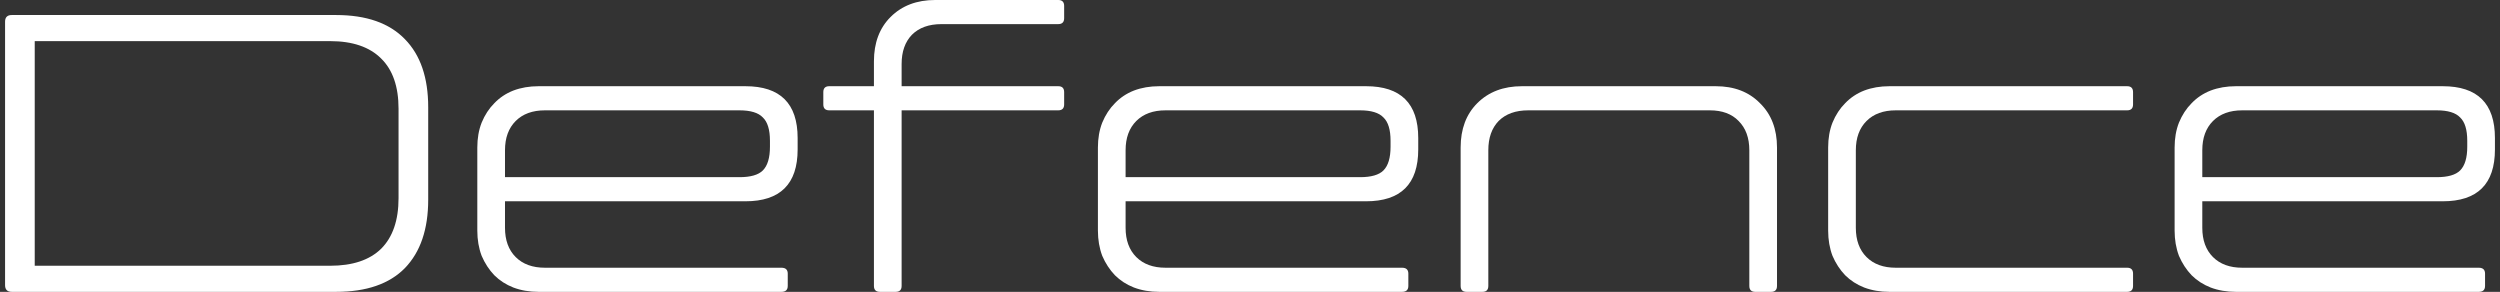
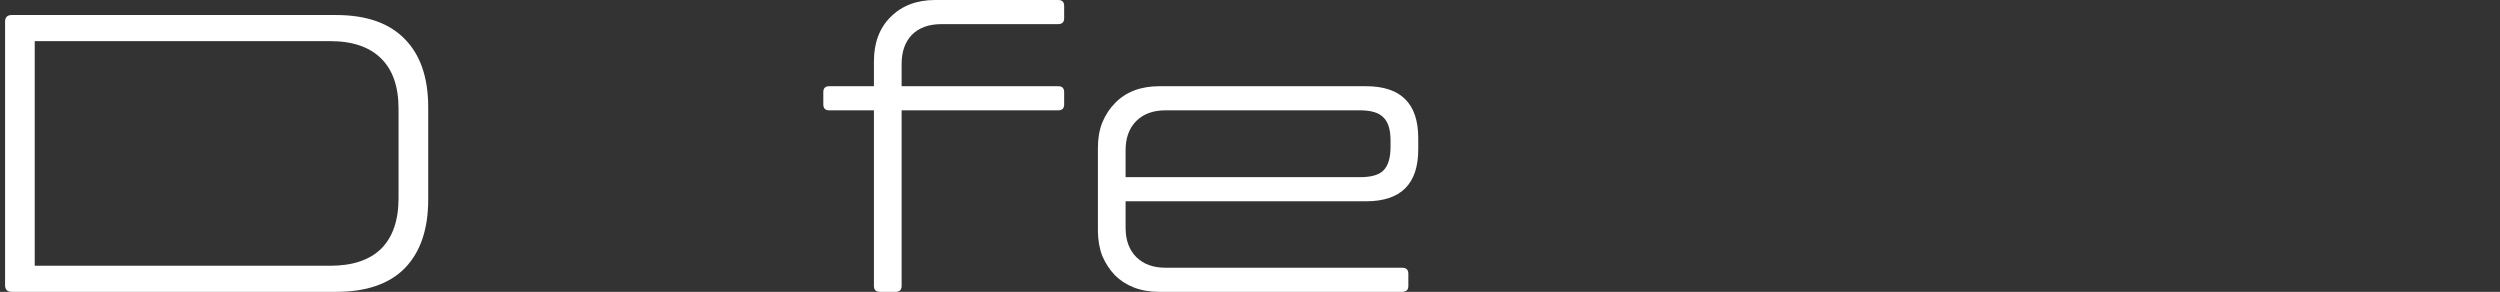
<svg xmlns="http://www.w3.org/2000/svg" width="454" height="53" viewBox="0 0 454 53" fill="none">
  <rect x="0" y="0" width="454" height="53" fill="#333333" stroke="none" />
-   <path d="M443.6 15.656C449.92 15.656 453.08 18.792 453.08 25.064V27.146C453.08 33.418 449.92 36.554 443.6 36.554H399.937V41.366C399.937 43.616 400.583 45.388 401.876 46.68C403.168 47.973 404.94 48.619 407.19 48.619H450.136C450.902 48.619 451.285 48.978 451.285 49.696V51.923C451.285 52.641 450.902 53 450.136 53H406.041C404.365 53 402.833 52.737 401.445 52.21C400.104 51.683 398.955 50.941 397.998 49.984C397.04 48.978 396.274 47.805 395.7 46.465C395.173 45.076 394.91 43.544 394.91 41.868V26.787C394.91 25.112 395.173 23.604 395.7 22.263C396.274 20.875 397.04 19.702 397.998 18.744C398.955 17.739 400.104 16.973 401.445 16.446C402.833 15.919 404.365 15.656 406.041 15.656H443.6ZM399.937 32.173H442.523C444.534 32.173 445.946 31.767 446.76 30.953C447.622 30.091 448.053 28.654 448.053 26.644V25.567C448.053 23.556 447.622 22.143 446.76 21.329C445.946 20.468 444.534 20.037 442.523 20.037H407.19C404.94 20.037 403.168 20.683 401.876 21.976C400.583 23.268 399.937 25.04 399.937 27.29V32.173Z" fill="white" />
-   <path d="M386.285 48.619C387.003 48.619 387.362 48.978 387.362 49.696V51.923C387.362 52.641 387.003 53 386.285 53H343.124C341.448 53 339.916 52.737 338.528 52.21C337.187 51.683 336.038 50.941 335.081 49.984C334.123 48.978 333.357 47.805 332.783 46.465C332.256 45.076 331.993 43.544 331.993 41.868V26.787C331.993 25.112 332.256 23.604 332.783 22.263C333.357 20.875 334.123 19.702 335.081 18.744C336.038 17.739 337.187 16.973 338.528 16.446C339.916 15.919 341.448 15.656 343.124 15.656H386.285C387.003 15.656 387.362 16.015 387.362 16.733V18.959C387.362 19.678 387.003 20.037 386.285 20.037H344.273C342.023 20.037 340.251 20.683 338.959 21.976C337.666 23.268 337.02 25.04 337.02 27.29V41.366C337.02 43.616 337.666 45.388 338.959 46.68C340.251 47.973 342.023 48.619 344.273 48.619H386.285Z" fill="white" />
-   <path d="M265.252 26.787C265.252 23.436 266.258 20.755 268.268 18.744C270.327 16.685 273.032 15.656 276.384 15.656H311.573C314.924 15.656 317.605 16.685 319.616 18.744C321.675 20.755 322.704 23.436 322.704 26.787V51.923C322.704 52.641 322.345 53 321.627 53H318.754C318.036 53 317.677 52.641 317.677 51.923V27.29C317.677 25.04 317.031 23.268 315.738 21.976C314.493 20.683 312.746 20.037 310.496 20.037H277.533C275.235 20.037 273.439 20.683 272.146 21.976C270.902 23.268 270.279 25.04 270.279 27.29V51.923C270.279 52.641 269.92 53 269.202 53H266.329C265.611 53 265.252 52.641 265.252 51.923V26.787Z" fill="white" />
  <path d="M248.072 15.656C254.392 15.656 257.552 18.792 257.552 25.064V27.146C257.552 33.418 254.392 36.554 248.072 36.554H204.408V41.366C204.408 43.616 205.055 45.388 206.347 46.68C207.64 47.973 209.412 48.619 211.662 48.619H254.607C255.373 48.619 255.756 48.978 255.756 49.696V51.923C255.756 52.641 255.373 53 254.607 53H210.513C208.837 53 207.305 52.737 205.917 52.21C204.576 51.683 203.427 50.941 202.469 49.984C201.512 48.978 200.746 47.805 200.171 46.465C199.645 45.076 199.381 43.544 199.381 41.868V26.787C199.381 25.112 199.645 23.604 200.171 22.263C200.746 20.875 201.512 19.702 202.469 18.744C203.427 17.739 204.576 16.973 205.917 16.446C207.305 15.919 208.837 15.656 210.513 15.656H248.072ZM204.408 32.173H246.995C249.006 32.173 250.418 31.767 251.232 30.953C252.094 30.091 252.525 28.654 252.525 26.644V25.567C252.525 23.556 252.094 22.143 251.232 21.329C250.418 20.468 249.006 20.037 246.995 20.037H211.662C209.412 20.037 207.64 20.683 206.347 21.976C205.055 23.268 204.408 25.04 204.408 27.29V32.173Z" fill="white" />
  <path d="M192.172 -0.001C192.89 -0.001 193.25 0.358 193.25 1.076V3.303C193.25 4.021 192.89 4.38 192.172 4.38H170.987C168.689 4.38 166.893 5.026 165.601 6.319C164.356 7.612 163.734 9.383 163.734 11.633V15.655H192.172C192.89 15.655 193.25 16.014 193.25 16.732V18.959C193.25 19.677 192.89 20.036 192.172 20.036H163.734V51.922C163.734 52.64 163.374 52.999 162.656 52.999H159.784C159.066 52.999 158.706 52.64 158.706 51.922V20.036H150.591C149.873 20.036 149.514 19.677 149.514 18.959V16.732C149.514 16.014 149.873 15.655 150.591 15.655H158.706V11.131C158.706 7.779 159.712 5.098 161.723 3.087C163.781 1.029 166.486 -0.001 169.838 -0.001H192.172Z" fill="white" />
-   <path d="M135.371 15.656C141.69 15.656 144.85 18.792 144.85 25.064V27.146C144.85 33.418 141.69 36.554 135.371 36.554H91.707V41.366C91.707 43.616 92.353 45.388 93.646 46.68C94.939 47.973 96.71 48.619 98.96 48.619H141.906C142.672 48.619 143.055 48.978 143.055 49.696V51.923C143.055 52.641 142.672 53 141.906 53H97.811C96.136 53 94.603 52.737 93.215 52.21C91.875 51.683 90.725 50.941 89.768 49.984C88.81 48.978 88.044 47.805 87.47 46.465C86.943 45.076 86.68 43.544 86.68 41.868V26.787C86.68 25.112 86.943 23.604 87.47 22.263C88.044 20.875 88.81 19.702 89.768 18.744C90.725 17.739 91.875 16.973 93.215 16.446C94.603 15.919 96.136 15.656 97.811 15.656H135.371ZM91.707 32.173H134.293C136.304 32.173 137.717 31.767 138.53 30.953C139.392 30.091 139.823 28.654 139.823 26.644V25.567C139.823 23.556 139.392 22.143 138.53 21.329C137.717 20.468 136.304 20.037 134.293 20.037H98.96C96.71 20.037 94.939 20.683 93.646 21.976C92.353 23.268 91.707 25.04 91.707 27.29V32.173Z" fill="white" />
  <path d="M0.92 3.95C0.92 3.136 1.327 2.729 2.141 2.729H61.029C66.535 2.729 70.701 4.189 73.525 7.109C76.35 9.982 77.762 14.1 77.762 19.462V36.266C77.762 41.629 76.35 45.77 73.525 48.69C70.701 51.563 66.535 52.999 61.029 52.999H2.141C1.327 52.999 0.92 52.592 0.92 51.779V3.95ZM72.376 19.749C72.376 15.727 71.323 12.687 69.216 10.628C67.11 8.522 64.022 7.469 59.952 7.469H6.306V48.26H59.952C64.022 48.26 67.11 47.23 69.216 45.172C71.323 43.065 72.376 40.001 72.376 35.979V19.749Z" fill="white" />
</svg>